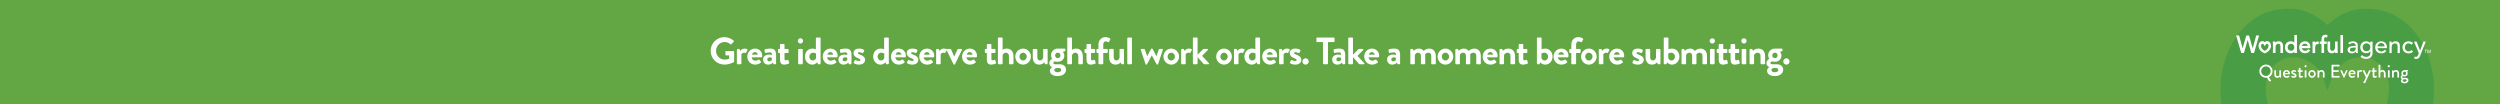
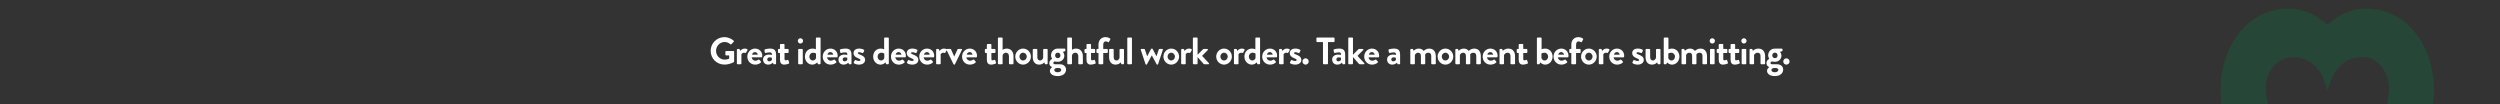
<svg xmlns="http://www.w3.org/2000/svg" width="1440" height="60" viewBox="0 0 1440 60" fill="none">
  <rect x="0" y="0" width="1440" height="60" fill="#333333" stroke="none" />
  <g clip-path="url(#clip0_115_1078)">
-     <rect width="1440" height="60" fill="#62A744" />
    <path d="M409.338 29.322C409.338 24.922 412.858 21.38 417.236 21.38C419.216 21.38 421.108 22.15 422.604 23.426C422.78 23.602 422.802 23.866 422.626 24.042L421.262 25.472C421.086 25.648 420.888 25.648 420.69 25.472C419.744 24.636 418.578 24.196 417.368 24.196C414.618 24.196 412.44 26.55 412.44 29.3C412.44 32.028 414.618 34.338 417.39 34.338C418.622 34.338 419.568 33.964 420.008 33.788V31.918H418.248C418.006 31.918 417.83 31.742 417.83 31.522V29.784C417.83 29.542 418.006 29.366 418.248 29.366H422.472C422.692 29.366 422.868 29.564 422.868 29.784V35.416C422.868 35.592 422.78 35.702 422.692 35.768C422.692 35.768 420.426 37.198 417.236 37.198C412.858 37.198 409.338 33.722 409.338 29.322ZM424.431 36.582V28.618C424.431 28.376 424.629 28.2 424.849 28.2H425.685C425.883 28.2 426.015 28.31 426.081 28.486L426.389 29.344C426.697 28.904 427.511 27.98 428.875 27.98C429.909 27.98 430.833 28.31 430.569 28.86L429.755 30.29C429.645 30.488 429.425 30.576 429.249 30.488C429.183 30.466 428.853 30.356 428.611 30.356C427.731 30.356 427.203 30.95 427.049 31.258V36.582C427.049 36.89 426.851 37 426.543 37H424.849C424.629 37 424.431 36.802 424.431 36.582ZM430.455 32.6C430.455 30.114 432.325 27.98 434.943 27.98C437.209 27.98 439.057 29.696 439.057 32.072C439.057 32.226 439.035 32.512 439.013 32.666C438.991 32.886 438.793 33.04 438.595 33.04H432.963C433.029 33.942 433.799 34.954 435.075 34.954C435.757 34.954 436.395 34.69 436.791 34.404C437.011 34.272 437.209 34.228 437.363 34.404L438.265 35.438C438.419 35.592 438.463 35.834 438.243 36.01C437.517 36.692 436.395 37.22 434.965 37.22C432.325 37.22 430.455 35.13 430.455 32.6ZM433.161 31.5H436.483C436.417 30.686 435.713 30.004 434.877 30.004C433.997 30.004 433.271 30.664 433.161 31.5ZM439.524 34.206C439.524 32.644 440.8 31.434 443.044 31.434C443.924 31.434 444.65 31.676 444.65 31.676C444.672 30.554 444.32 30.158 443.506 30.158C442.692 30.158 441.548 30.334 441.042 30.488C440.734 30.576 440.58 30.378 440.536 30.092L440.338 28.948C440.272 28.618 440.448 28.464 440.646 28.398C440.822 28.332 442.23 27.98 443.638 27.98C446.388 27.98 447.026 29.41 447.026 31.808V36.582C447.026 36.802 446.828 37 446.608 37H445.816C445.662 37 445.552 36.934 445.442 36.692L445.178 36.098C444.672 36.56 443.858 37.22 442.494 37.22C440.734 37.22 439.524 36.076 439.524 34.206ZM441.944 34.206C441.944 34.866 442.406 35.35 443.088 35.35C443.792 35.35 444.474 34.756 444.606 34.492V33.282C444.606 33.282 444.012 33.018 443.374 33.018C442.516 33.018 441.944 33.502 441.944 34.206ZM449.262 34.382V30.51H448.514C448.294 30.51 448.118 30.312 448.118 30.092V28.618C448.118 28.376 448.294 28.2 448.514 28.2H449.262V25.758C449.262 25.538 449.46 25.34 449.68 25.34L451.484 25.318C451.704 25.318 451.88 25.516 451.88 25.736V28.2H453.816C454.058 28.2 454.234 28.376 454.234 28.618V30.092C454.234 30.312 454.058 30.51 453.816 30.51H451.88V34.03C451.88 34.646 452.21 34.734 452.562 34.734C452.936 34.734 453.398 34.58 453.64 34.492C453.882 34.404 454.058 34.514 454.124 34.734L454.564 36.12C454.652 36.34 454.542 36.56 454.322 36.648C454.212 36.714 452.782 37.22 451.704 37.22C450.01 37.22 449.262 36.164 449.262 34.382ZM461.038 25.076C460.202 25.076 459.542 24.394 459.542 23.558C459.542 22.722 460.202 22.04 461.038 22.04C461.896 22.04 462.578 22.722 462.578 23.558C462.578 24.394 461.896 25.076 461.038 25.076ZM459.74 36.582V28.618C459.74 28.376 459.938 28.2 460.158 28.2H461.984C462.204 28.2 462.402 28.376 462.402 28.618V36.582C462.402 36.802 462.204 37 461.984 37H460.158C459.938 37 459.74 36.802 459.74 36.582ZM463.637 32.6C463.637 30.026 465.375 27.98 467.993 27.98C468.873 27.98 469.555 28.222 469.951 28.376V22.018C469.951 21.798 470.149 21.6 470.369 21.6H472.239C472.459 21.6 472.657 21.798 472.657 22.018V36.582C472.657 36.802 472.459 37 472.239 37H471.381C471.183 37 471.029 36.824 470.963 36.582L470.743 35.9C470.743 35.9 469.709 37.22 467.861 37.22C465.463 37.22 463.637 35.13 463.637 32.6ZM466.189 32.6C466.189 33.832 467.025 34.844 468.191 34.844C469.357 34.844 469.885 33.942 470.039 33.414V30.862C470.039 30.862 469.423 30.356 468.323 30.356C467.091 30.356 466.189 31.368 466.189 32.6ZM473.887 32.6C473.887 30.114 475.757 27.98 478.375 27.98C480.641 27.98 482.489 29.696 482.489 32.072C482.489 32.226 482.467 32.512 482.445 32.666C482.423 32.886 482.225 33.04 482.027 33.04H476.395C476.461 33.942 477.231 34.954 478.507 34.954C479.189 34.954 479.827 34.69 480.223 34.404C480.443 34.272 480.641 34.228 480.795 34.404L481.697 35.438C481.851 35.592 481.895 35.834 481.675 36.01C480.949 36.692 479.827 37.22 478.397 37.22C475.757 37.22 473.887 35.13 473.887 32.6ZM476.593 31.5H479.915C479.849 30.686 479.145 30.004 478.309 30.004C477.429 30.004 476.703 30.664 476.593 31.5ZM482.955 34.206C482.955 32.644 484.231 31.434 486.475 31.434C487.355 31.434 488.081 31.676 488.081 31.676C488.103 30.554 487.751 30.158 486.937 30.158C486.123 30.158 484.979 30.334 484.473 30.488C484.165 30.576 484.011 30.378 483.967 30.092L483.769 28.948C483.703 28.618 483.879 28.464 484.077 28.398C484.253 28.332 485.661 27.98 487.069 27.98C489.819 27.98 490.457 29.41 490.457 31.808V36.582C490.457 36.802 490.259 37 490.039 37H489.247C489.093 37 488.983 36.934 488.873 36.692L488.609 36.098C488.103 36.56 487.289 37.22 485.925 37.22C484.165 37.22 482.955 36.076 482.955 34.206ZM485.375 34.206C485.375 34.866 485.837 35.35 486.519 35.35C487.223 35.35 487.905 34.756 488.037 34.492V33.282C488.037 33.282 487.443 33.018 486.805 33.018C485.947 33.018 485.375 33.502 485.375 34.206ZM491.88 36.406C491.748 36.296 491.66 36.12 491.748 35.944L492.342 34.756C492.43 34.536 492.65 34.492 492.848 34.602C492.848 34.602 493.838 35.13 494.85 35.13C495.29 35.13 495.598 34.954 495.598 34.58C495.598 34.184 495.29 33.942 494.124 33.48C492.43 32.82 491.638 31.918 491.638 30.576C491.638 29.234 492.628 27.98 494.872 27.98C496.17 27.98 497.116 28.354 497.578 28.662C497.776 28.794 497.886 29.036 497.776 29.256L497.226 30.378C497.116 30.576 496.874 30.598 496.698 30.532C496.698 30.532 495.708 30.07 494.872 30.07C494.344 30.07 494.124 30.29 494.124 30.576C494.124 30.972 494.52 31.104 495.334 31.434C497.028 32.094 498.304 32.82 498.304 34.536C498.304 35.988 497.028 37.22 494.806 37.22C493.354 37.22 492.342 36.758 491.88 36.406ZM502.941 32.6C502.941 30.026 504.679 27.98 507.297 27.98C508.177 27.98 508.859 28.222 509.255 28.376V22.018C509.255 21.798 509.453 21.6 509.673 21.6H511.543C511.763 21.6 511.961 21.798 511.961 22.018V36.582C511.961 36.802 511.763 37 511.543 37H510.685C510.487 37 510.333 36.824 510.267 36.582L510.047 35.9C510.047 35.9 509.013 37.22 507.165 37.22C504.767 37.22 502.941 35.13 502.941 32.6ZM505.493 32.6C505.493 33.832 506.329 34.844 507.495 34.844C508.661 34.844 509.189 33.942 509.343 33.414V30.862C509.343 30.862 508.727 30.356 507.627 30.356C506.395 30.356 505.493 31.368 505.493 32.6ZM513.191 32.6C513.191 30.114 515.061 27.98 517.679 27.98C519.945 27.98 521.793 29.696 521.793 32.072C521.793 32.226 521.771 32.512 521.749 32.666C521.727 32.886 521.529 33.04 521.331 33.04H515.699C515.765 33.942 516.535 34.954 517.811 34.954C518.493 34.954 519.131 34.69 519.527 34.404C519.747 34.272 519.945 34.228 520.099 34.404L521.001 35.438C521.155 35.592 521.199 35.834 520.979 36.01C520.253 36.692 519.131 37.22 517.701 37.22C515.061 37.22 513.191 35.13 513.191 32.6ZM515.897 31.5H519.219C519.153 30.686 518.449 30.004 517.613 30.004C516.733 30.004 516.007 30.664 515.897 31.5ZM522.546 36.406C522.414 36.296 522.326 36.12 522.414 35.944L523.008 34.756C523.096 34.536 523.316 34.492 523.514 34.602C523.514 34.602 524.504 35.13 525.516 35.13C525.956 35.13 526.264 34.954 526.264 34.58C526.264 34.184 525.956 33.942 524.79 33.48C523.096 32.82 522.304 31.918 522.304 30.576C522.304 29.234 523.294 27.98 525.538 27.98C526.836 27.98 527.782 28.354 528.244 28.662C528.442 28.794 528.552 29.036 528.442 29.256L527.892 30.378C527.782 30.576 527.54 30.598 527.364 30.532C527.364 30.532 526.374 30.07 525.538 30.07C525.01 30.07 524.79 30.29 524.79 30.576C524.79 30.972 525.186 31.104 526 31.434C527.694 32.094 528.97 32.82 528.97 34.536C528.97 35.988 527.694 37.22 525.472 37.22C524.02 37.22 523.008 36.758 522.546 36.406ZM529.502 32.6C529.502 30.114 531.372 27.98 533.99 27.98C536.256 27.98 538.104 29.696 538.104 32.072C538.104 32.226 538.082 32.512 538.06 32.666C538.038 32.886 537.84 33.04 537.642 33.04H532.01C532.076 33.942 532.846 34.954 534.122 34.954C534.804 34.954 535.442 34.69 535.838 34.404C536.058 34.272 536.256 34.228 536.41 34.404L537.312 35.438C537.466 35.592 537.51 35.834 537.29 36.01C536.564 36.692 535.442 37.22 534.012 37.22C531.372 37.22 529.502 35.13 529.502 32.6ZM532.208 31.5H535.53C535.464 30.686 534.76 30.004 533.924 30.004C533.044 30.004 532.318 30.664 532.208 31.5ZM539.209 36.582V28.618C539.209 28.376 539.407 28.2 539.627 28.2H540.463C540.661 28.2 540.793 28.31 540.859 28.486L541.167 29.344C541.475 28.904 542.289 27.98 543.653 27.98C544.687 27.98 545.611 28.31 545.347 28.86L544.533 30.29C544.423 30.488 544.203 30.576 544.027 30.488C543.961 30.466 543.631 30.356 543.389 30.356C542.509 30.356 541.981 30.95 541.827 31.258V36.582C541.827 36.89 541.629 37 541.321 37H539.627C539.407 37 539.209 36.802 539.209 36.582ZM549.203 37L545.199 28.728C545.067 28.442 545.177 28.2 545.507 28.2H547.421C547.641 28.2 547.751 28.31 547.817 28.442L549.599 32.534C549.621 32.534 549.643 32.534 549.643 32.534L551.535 28.442C551.645 28.222 551.821 28.2 552.063 28.2H553.779C554.109 28.2 554.241 28.442 554.087 28.728L550.061 37C549.995 37.11 549.885 37.22 549.687 37.22H549.577C549.379 37.22 549.269 37.11 549.203 37ZM554.15 32.6C554.15 30.114 556.02 27.98 558.638 27.98C560.904 27.98 562.752 29.696 562.752 32.072C562.752 32.226 562.73 32.512 562.708 32.666C562.686 32.886 562.488 33.04 562.29 33.04H556.658C556.724 33.942 557.494 34.954 558.77 34.954C559.452 34.954 560.09 34.69 560.486 34.404C560.706 34.272 560.904 34.228 561.058 34.404L561.96 35.438C562.114 35.592 562.158 35.834 561.938 36.01C561.212 36.692 560.09 37.22 558.66 37.22C556.02 37.22 554.15 35.13 554.15 32.6ZM556.856 31.5H560.178C560.112 30.686 559.408 30.004 558.572 30.004C557.692 30.004 556.966 30.664 556.856 31.5ZM568.425 34.382V30.51H567.677C567.457 30.51 567.281 30.312 567.281 30.092V28.618C567.281 28.376 567.457 28.2 567.677 28.2H568.425V25.758C568.425 25.538 568.623 25.34 568.843 25.34L570.647 25.318C570.867 25.318 571.043 25.516 571.043 25.736V28.2H572.979C573.221 28.2 573.397 28.376 573.397 28.618V30.092C573.397 30.312 573.221 30.51 572.979 30.51H571.043V34.03C571.043 34.646 571.373 34.734 571.725 34.734C572.099 34.734 572.561 34.58 572.803 34.492C573.045 34.404 573.221 34.514 573.287 34.734L573.727 36.12C573.815 36.34 573.705 36.56 573.485 36.648C573.375 36.714 571.945 37.22 570.867 37.22C569.173 37.22 568.425 36.164 568.425 34.382ZM574.797 36.582V22.018C574.797 21.798 574.995 21.6 575.215 21.6H577.085C577.305 21.6 577.503 21.798 577.503 22.018V28.706C577.943 28.376 578.801 27.98 579.835 27.98C582.629 27.98 583.773 30.136 583.773 32.358V36.582C583.773 36.802 583.575 37 583.355 37H581.573C581.331 37 581.155 36.802 581.155 36.582V32.336C581.155 31.126 580.473 30.356 579.417 30.356C578.405 30.356 577.723 31.016 577.503 31.918V36.582C577.503 36.824 577.371 37 577.041 37H575.215C574.995 37 574.797 36.802 574.797 36.582ZM584.794 32.578C584.794 30.092 586.818 27.98 589.304 27.98C591.79 27.98 593.814 30.092 593.814 32.578C593.814 35.108 591.79 37.22 589.304 37.22C586.818 37.22 584.794 35.108 584.794 32.578ZM587.192 32.578C587.192 33.832 588.116 34.844 589.304 34.844C590.47 34.844 591.416 33.832 591.416 32.578C591.416 31.346 590.47 30.356 589.304 30.356C588.116 30.356 587.192 31.346 587.192 32.578ZM594.863 32.886V28.618C594.863 28.376 595.061 28.2 595.281 28.2H597.085C597.305 28.2 597.503 28.376 597.503 28.618V32.952C597.503 34.118 598.097 34.844 599.109 34.844C600.033 34.844 600.737 33.986 600.869 33.194V28.618C600.869 28.288 601.001 28.2 601.353 28.2H603.025C603.245 28.2 603.443 28.376 603.443 28.618V36.582C603.443 36.802 603.245 37 603.025 37H602.211C601.991 37 601.859 36.846 601.793 36.67L601.529 35.944C601.133 36.296 600.319 37.22 598.581 37.22C595.853 37.22 594.863 35.13 594.863 32.886ZM604.408 36.34C604.408 34.624 606.058 33.876 606.058 33.876C606.058 33.876 605.398 33.128 605.398 31.808C605.398 29.762 607.048 27.98 609.226 27.98H613.23C613.472 27.98 613.648 28.156 613.648 28.398V29.124C613.648 29.278 613.56 29.454 613.406 29.498L612.174 29.894C612.174 29.894 613.054 30.576 613.054 32.138C613.054 33.876 611.602 35.592 609.292 35.592C608.456 35.592 607.884 35.416 607.532 35.416C607.224 35.416 606.718 35.724 606.718 36.252C606.718 36.714 607.114 37 607.598 37H610.414C612.416 37 614.044 38.144 614.044 40.08C614.044 42.104 612.416 43.82 609.226 43.82C605.97 43.82 604.738 42.214 604.738 40.806C604.738 39.486 605.838 38.848 606.058 38.716V38.65C605.684 38.54 604.408 37.946 604.408 36.34ZM607.752 31.918C607.752 32.842 608.412 33.502 609.292 33.502C610.194 33.502 610.81 32.842 610.81 31.918C610.81 30.994 610.194 30.334 609.292 30.334C608.412 30.334 607.752 30.994 607.752 31.918ZM607.268 40.322C607.268 41.092 608.016 41.62 609.204 41.62C610.436 41.62 611.25 41.07 611.25 40.234C611.25 39.838 610.942 39.156 609.644 39.156C609.16 39.156 608.676 39.178 608.214 39.244C607.95 39.332 607.268 39.64 607.268 40.322ZM614.744 36.582V22.018C614.744 21.798 614.942 21.6 615.162 21.6H617.032C617.252 21.6 617.45 21.798 617.45 22.018V28.706C617.89 28.376 618.748 27.98 619.782 27.98C622.576 27.98 623.72 30.136 623.72 32.358V36.582C623.72 36.802 623.522 37 623.302 37H621.52C621.278 37 621.102 36.802 621.102 36.582V32.336C621.102 31.126 620.42 30.356 619.364 30.356C618.352 30.356 617.67 31.016 617.45 31.918V36.582C617.45 36.824 617.318 37 616.988 37H615.162C614.942 37 614.744 36.802 614.744 36.582ZM625.821 34.382V30.51H625.073C624.853 30.51 624.677 30.312 624.677 30.092V28.618C624.677 28.376 624.853 28.2 625.073 28.2H625.821V25.758C625.821 25.538 626.019 25.34 626.239 25.34L628.043 25.318C628.263 25.318 628.439 25.516 628.439 25.736V28.2H630.375C630.617 28.2 630.793 28.376 630.793 28.618V30.092C630.793 30.312 630.617 30.51 630.375 30.51H628.439V34.03C628.439 34.646 628.769 34.734 629.121 34.734C629.495 34.734 629.957 34.58 630.199 34.492C630.441 34.404 630.617 34.514 630.683 34.734L631.123 36.12C631.211 36.34 631.101 36.56 630.881 36.648C630.771 36.714 629.341 37.22 628.263 37.22C626.569 37.22 625.821 36.164 625.821 34.382ZM632.721 36.582V30.51H631.973C631.731 30.51 631.555 30.312 631.555 30.092V28.618C631.555 28.376 631.731 28.2 631.973 28.2H632.721V25.824C632.721 22.92 634.503 21.38 636.835 21.38C638.001 21.38 639.035 21.886 639.431 22.238C639.563 22.348 639.607 22.59 639.519 22.744L638.771 24.152C638.683 24.328 638.441 24.372 638.243 24.262C637.957 24.086 637.429 23.822 636.945 23.822C635.999 23.822 635.471 24.548 635.471 25.824V28.2H637.671C637.913 28.2 638.089 28.376 638.089 28.618V30.092C638.089 30.312 637.913 30.51 637.671 30.51H635.471V36.582C635.471 36.802 635.273 37 635.053 37H633.139C632.919 37 632.721 36.802 632.721 36.582ZM638.852 32.886V28.618C638.852 28.376 639.05 28.2 639.27 28.2H641.074C641.294 28.2 641.492 28.376 641.492 28.618V32.952C641.492 34.118 642.086 34.844 643.098 34.844C644.022 34.844 644.726 33.986 644.858 33.194V28.618C644.858 28.288 644.99 28.2 645.342 28.2H647.014C647.234 28.2 647.432 28.376 647.432 28.618V36.582C647.432 36.802 647.234 37 647.014 37H646.2C645.98 37 645.848 36.846 645.782 36.67L645.518 35.944C645.122 36.296 644.308 37.22 642.57 37.22C639.842 37.22 638.852 35.13 638.852 32.886ZM649.32 36.582V22.018C649.32 21.798 649.518 21.6 649.738 21.6H651.586C651.806 21.6 652.004 21.798 652.004 22.018V36.582C652.004 36.802 651.806 37 651.586 37H649.738C649.518 37 649.32 36.802 649.32 36.582ZM659.83 36.978L657.08 28.706C656.948 28.42 657.146 28.2 657.454 28.2H659.038C659.17 28.2 659.39 28.31 659.434 28.464L660.754 32.402H660.776L663.02 28.178C663.064 28.09 663.174 27.98 663.372 27.98H663.548C663.746 27.98 663.834 28.068 663.9 28.178L666.122 32.402H666.144L667.464 28.464C667.552 28.222 667.728 28.2 667.97 28.2H669.4C669.708 28.2 669.906 28.42 669.796 28.706L667.046 36.978C667.002 37.11 666.87 37.22 666.65 37.22H666.562C666.386 37.22 666.276 37.132 666.21 37.022L663.438 31.896H663.416L660.666 37.022C660.6 37.132 660.49 37.22 660.314 37.22H660.204C660.006 37.22 659.874 37.11 659.83 36.978ZM670.128 32.578C670.128 30.092 672.152 27.98 674.638 27.98C677.124 27.98 679.148 30.092 679.148 32.578C679.148 35.108 677.124 37.22 674.638 37.22C672.152 37.22 670.128 35.108 670.128 32.578ZM672.526 32.578C672.526 33.832 673.45 34.844 674.638 34.844C675.804 34.844 676.75 33.832 676.75 32.578C676.75 31.346 675.804 30.356 674.638 30.356C673.45 30.356 672.526 31.346 672.526 32.578ZM680.351 36.582V28.618C680.351 28.376 680.549 28.2 680.769 28.2H681.605C681.803 28.2 681.935 28.31 682.001 28.486L682.309 29.344C682.617 28.904 683.431 27.98 684.795 27.98C685.829 27.98 686.753 28.31 686.489 28.86L685.675 30.29C685.565 30.488 685.345 30.576 685.169 30.488C685.103 30.466 684.773 30.356 684.531 30.356C683.651 30.356 683.123 30.95 682.969 31.258V36.582C682.969 36.89 682.771 37 682.463 37H680.769C680.549 37 680.351 36.802 680.351 36.582ZM687.099 36.582V22.018C687.099 21.798 687.297 21.6 687.517 21.6H689.387C689.607 21.6 689.805 21.798 689.805 22.018V31.544L692.841 28.464C692.995 28.332 693.149 28.2 693.391 28.2H695.393C695.767 28.2 695.899 28.596 695.679 28.838L692.401 32.182L696.317 36.384C696.537 36.626 696.405 37 696.031 37H693.655C693.523 37 693.347 36.912 693.281 36.824L689.805 32.864V36.582C689.805 36.802 689.607 37 689.387 37H687.517C687.297 37 687.099 36.802 687.099 36.582ZM700.536 32.578C700.536 30.092 702.56 27.98 705.046 27.98C707.532 27.98 709.556 30.092 709.556 32.578C709.556 35.108 707.532 37.22 705.046 37.22C702.56 37.22 700.536 35.108 700.536 32.578ZM702.934 32.578C702.934 33.832 703.858 34.844 705.046 34.844C706.212 34.844 707.158 33.832 707.158 32.578C707.158 31.346 706.212 30.356 705.046 30.356C703.858 30.356 702.934 31.346 702.934 32.578ZM710.759 36.582V28.618C710.759 28.376 710.957 28.2 711.177 28.2H712.013C712.211 28.2 712.343 28.31 712.409 28.486L712.717 29.344C713.025 28.904 713.839 27.98 715.203 27.98C716.237 27.98 717.161 28.31 716.897 28.86L716.083 30.29C715.973 30.488 715.753 30.576 715.577 30.488C715.511 30.466 715.181 30.356 714.939 30.356C714.059 30.356 713.531 30.95 713.377 31.258V36.582C713.377 36.89 713.179 37 712.871 37H711.177C710.957 37 710.759 36.802 710.759 36.582ZM716.783 32.6C716.783 30.026 718.521 27.98 721.139 27.98C722.019 27.98 722.701 28.222 723.097 28.376V22.018C723.097 21.798 723.295 21.6 723.515 21.6H725.385C725.605 21.6 725.803 21.798 725.803 22.018V36.582C725.803 36.802 725.605 37 725.385 37H724.527C724.329 37 724.175 36.824 724.109 36.582L723.889 35.9C723.889 35.9 722.855 37.22 721.007 37.22C718.609 37.22 716.783 35.13 716.783 32.6ZM719.335 32.6C719.335 33.832 720.171 34.844 721.337 34.844C722.503 34.844 723.031 33.942 723.185 33.414V30.862C723.185 30.862 722.569 30.356 721.469 30.356C720.237 30.356 719.335 31.368 719.335 32.6ZM727.033 32.6C727.033 30.114 728.903 27.98 731.521 27.98C733.787 27.98 735.635 29.696 735.635 32.072C735.635 32.226 735.613 32.512 735.591 32.666C735.569 32.886 735.371 33.04 735.173 33.04H729.541C729.607 33.942 730.377 34.954 731.653 34.954C732.335 34.954 732.973 34.69 733.369 34.404C733.589 34.272 733.787 34.228 733.941 34.404L734.843 35.438C734.997 35.592 735.041 35.834 734.821 36.01C734.095 36.692 732.973 37.22 731.543 37.22C728.903 37.22 727.033 35.13 727.033 32.6ZM729.739 31.5H733.061C732.995 30.686 732.291 30.004 731.455 30.004C730.575 30.004 729.849 30.664 729.739 31.5ZM736.74 36.582V28.618C736.74 28.376 736.938 28.2 737.158 28.2H737.994C738.192 28.2 738.324 28.31 738.39 28.486L738.698 29.344C739.006 28.904 739.82 27.98 741.184 27.98C742.218 27.98 743.142 28.31 742.878 28.86L742.064 30.29C741.954 30.488 741.734 30.576 741.558 30.488C741.492 30.466 741.162 30.356 740.92 30.356C740.04 30.356 739.512 30.95 739.358 31.258V36.582C739.358 36.89 739.16 37 738.852 37H737.158C736.938 37 736.74 36.802 736.74 36.582ZM743.136 36.406C743.004 36.296 742.916 36.12 743.004 35.944L743.598 34.756C743.686 34.536 743.906 34.492 744.104 34.602C744.104 34.602 745.094 35.13 746.106 35.13C746.546 35.13 746.854 34.954 746.854 34.58C746.854 34.184 746.546 33.942 745.38 33.48C743.686 32.82 742.894 31.918 742.894 30.576C742.894 29.234 743.884 27.98 746.128 27.98C747.426 27.98 748.372 28.354 748.834 28.662C749.032 28.794 749.142 29.036 749.032 29.256L748.482 30.378C748.372 30.576 748.13 30.598 747.954 30.532C747.954 30.532 746.964 30.07 746.128 30.07C745.6 30.07 745.38 30.29 745.38 30.576C745.38 30.972 745.776 31.104 746.59 31.434C748.284 32.094 749.56 32.82 749.56 34.536C749.56 35.988 748.284 37.22 746.062 37.22C744.61 37.22 743.598 36.758 743.136 36.406ZM750.202 35.416C750.202 34.426 751.016 33.59 752.006 33.59C752.996 33.59 753.832 34.426 753.832 35.416C753.832 36.406 752.996 37.22 752.006 37.22C751.016 37.22 750.202 36.406 750.202 35.416ZM762.035 36.582V24.24H758.669C758.427 24.24 758.251 24.042 758.251 23.822V22.018C758.251 21.798 758.427 21.6 758.669 21.6H768.283C768.525 21.6 768.701 21.798 768.701 22.018V23.822C768.701 24.042 768.525 24.24 768.283 24.24H764.917V36.582C764.917 36.802 764.719 37 764.499 37H762.453C762.233 37 762.035 36.802 762.035 36.582ZM767.328 34.206C767.328 32.644 768.604 31.434 770.848 31.434C771.728 31.434 772.454 31.676 772.454 31.676C772.476 30.554 772.124 30.158 771.31 30.158C770.496 30.158 769.352 30.334 768.846 30.488C768.538 30.576 768.384 30.378 768.34 30.092L768.142 28.948C768.076 28.618 768.252 28.464 768.45 28.398C768.626 28.332 770.034 27.98 771.442 27.98C774.192 27.98 774.83 29.41 774.83 31.808V36.582C774.83 36.802 774.632 37 774.412 37H773.62C773.466 37 773.356 36.934 773.246 36.692L772.982 36.098C772.476 36.56 771.662 37.22 770.298 37.22C768.538 37.22 767.328 36.076 767.328 34.206ZM769.748 34.206C769.748 34.866 770.21 35.35 770.892 35.35C771.596 35.35 772.278 34.756 772.41 34.492V33.282C772.41 33.282 771.816 33.018 771.178 33.018C770.32 33.018 769.748 33.502 769.748 34.206ZM776.605 36.582V22.018C776.605 21.798 776.803 21.6 777.023 21.6H778.893C779.113 21.6 779.311 21.798 779.311 22.018V31.544L782.347 28.464C782.501 28.332 782.655 28.2 782.897 28.2H784.899C785.273 28.2 785.405 28.596 785.185 28.838L781.907 32.182L785.823 36.384C786.043 36.626 785.911 37 785.537 37H783.161C783.029 37 782.853 36.912 782.787 36.824L779.311 32.864V36.582C779.311 36.802 779.113 37 778.893 37H777.023C776.803 37 776.605 36.802 776.605 36.582ZM785.787 32.6C785.787 30.114 787.657 27.98 790.275 27.98C792.541 27.98 794.389 29.696 794.389 32.072C794.389 32.226 794.367 32.512 794.345 32.666C794.323 32.886 794.125 33.04 793.927 33.04H788.295C788.361 33.942 789.131 34.954 790.407 34.954C791.089 34.954 791.727 34.69 792.123 34.404C792.343 34.272 792.541 34.228 792.695 34.404L793.597 35.438C793.751 35.592 793.795 35.834 793.575 36.01C792.849 36.692 791.727 37.22 790.297 37.22C787.657 37.22 785.787 35.13 785.787 32.6ZM788.493 31.5H791.815C791.749 30.686 791.045 30.004 790.209 30.004C789.329 30.004 788.603 30.664 788.493 31.5ZM798.961 34.206C798.961 32.644 800.237 31.434 802.481 31.434C803.361 31.434 804.087 31.676 804.087 31.676C804.109 30.554 803.757 30.158 802.943 30.158C802.129 30.158 800.985 30.334 800.479 30.488C800.171 30.576 800.017 30.378 799.973 30.092L799.775 28.948C799.709 28.618 799.885 28.464 800.083 28.398C800.259 28.332 801.667 27.98 803.075 27.98C805.825 27.98 806.463 29.41 806.463 31.808V36.582C806.463 36.802 806.265 37 806.045 37H805.253C805.099 37 804.989 36.934 804.879 36.692L804.615 36.098C804.109 36.56 803.295 37.22 801.931 37.22C800.171 37.22 798.961 36.076 798.961 34.206ZM801.381 34.206C801.381 34.866 801.843 35.35 802.525 35.35C803.229 35.35 803.911 34.756 804.043 34.492V33.282C804.043 33.282 803.449 33.018 802.811 33.018C801.953 33.018 801.381 33.502 801.381 34.206ZM812.343 36.582V28.618C812.343 28.376 812.541 28.2 812.761 28.2H813.575C813.773 28.2 813.905 28.31 813.949 28.442L814.257 29.278C814.631 28.86 815.643 27.98 817.205 27.98C818.459 27.98 819.339 28.464 820.065 29.344C820.439 28.948 821.583 27.98 823.167 27.98C825.983 27.98 827.017 30.07 827.017 32.38V36.582C827.017 36.802 826.841 37 826.599 37H824.817C824.575 37 824.399 36.802 824.399 36.582V32.226C824.399 31.082 823.849 30.356 822.749 30.356C821.473 30.356 820.901 31.28 820.901 31.28C820.901 31.28 820.923 31.72 820.923 32.116V36.582C820.923 36.802 820.725 37 820.505 37H818.855C818.613 37 818.437 36.802 818.437 36.582V32.226C818.437 31.082 817.931 30.356 816.809 30.356C815.709 30.356 815.181 31.148 814.961 31.742V36.582C814.961 36.802 814.763 37 814.543 37H812.761C812.541 37 812.343 36.802 812.343 36.582ZM828.056 32.578C828.056 30.092 830.08 27.98 832.566 27.98C835.052 27.98 837.076 30.092 837.076 32.578C837.076 35.108 835.052 37.22 832.566 37.22C830.08 37.22 828.056 35.108 828.056 32.578ZM830.454 32.578C830.454 33.832 831.378 34.844 832.566 34.844C833.732 34.844 834.678 33.832 834.678 32.578C834.678 31.346 833.732 30.356 832.566 30.356C831.378 30.356 830.454 31.346 830.454 32.578ZM838.279 36.582V28.618C838.279 28.376 838.477 28.2 838.697 28.2H839.511C839.709 28.2 839.841 28.31 839.885 28.442L840.193 29.278C840.567 28.86 841.579 27.98 843.141 27.98C844.395 27.98 845.275 28.464 846.001 29.344C846.375 28.948 847.519 27.98 849.103 27.98C851.919 27.98 852.953 30.07 852.953 32.38V36.582C852.953 36.802 852.777 37 852.535 37H850.753C850.511 37 850.335 36.802 850.335 36.582V32.226C850.335 31.082 849.785 30.356 848.685 30.356C847.409 30.356 846.837 31.28 846.837 31.28C846.837 31.28 846.859 31.72 846.859 32.116V36.582C846.859 36.802 846.661 37 846.441 37H844.791C844.549 37 844.373 36.802 844.373 36.582V32.226C844.373 31.082 843.867 30.356 842.745 30.356C841.645 30.356 841.117 31.148 840.897 31.742V36.582C840.897 36.802 840.699 37 840.479 37H838.697C838.477 37 838.279 36.802 838.279 36.582ZM854.014 32.6C854.014 30.114 855.884 27.98 858.502 27.98C860.768 27.98 862.616 29.696 862.616 32.072C862.616 32.226 862.594 32.512 862.572 32.666C862.55 32.886 862.352 33.04 862.154 33.04H856.522C856.588 33.942 857.358 34.954 858.634 34.954C859.316 34.954 859.954 34.69 860.35 34.404C860.57 34.272 860.768 34.228 860.922 34.404L861.824 35.438C861.978 35.592 862.022 35.834 861.802 36.01C861.076 36.692 859.954 37.22 858.524 37.22C855.884 37.22 854.014 35.13 854.014 32.6ZM856.72 31.5H860.042C859.976 30.686 859.272 30.004 858.436 30.004C857.556 30.004 856.83 30.664 856.72 31.5ZM863.72 36.582V28.618C863.72 28.376 863.918 28.2 864.138 28.2H864.974C865.172 28.2 865.282 28.31 865.348 28.464L865.656 29.278C865.986 28.926 867.064 27.98 868.758 27.98C871.552 27.98 872.674 30.07 872.674 32.358V36.582C872.674 36.802 872.476 37 872.256 37H870.452C870.21 37 870.034 36.802 870.034 36.582V32.226C870.034 31.082 869.44 30.356 868.384 30.356C867.24 30.356 866.536 31.148 866.316 31.742V36.582C866.316 36.89 866.184 37 865.766 37H864.138C863.918 37 863.72 36.802 863.72 36.582ZM874.776 34.382V30.51H874.028C873.808 30.51 873.632 30.312 873.632 30.092V28.618C873.632 28.376 873.808 28.2 874.028 28.2H874.776V25.758C874.776 25.538 874.974 25.34 875.194 25.34L876.998 25.318C877.218 25.318 877.394 25.516 877.394 25.736V28.2H879.33C879.572 28.2 879.748 28.376 879.748 28.618V30.092C879.748 30.312 879.572 30.51 879.33 30.51H877.394V34.03C877.394 34.646 877.724 34.734 878.076 34.734C878.45 34.734 878.912 34.58 879.154 34.492C879.396 34.404 879.572 34.514 879.638 34.734L880.078 36.12C880.166 36.34 880.056 36.56 879.836 36.648C879.726 36.714 878.296 37.22 877.218 37.22C875.524 37.22 874.776 36.164 874.776 34.382ZM885.254 36.582V22.018C885.254 21.798 885.452 21.6 885.672 21.6H887.542C887.762 21.6 887.96 21.798 887.96 22.018V28.376C888.356 28.222 889.038 27.98 889.918 27.98C892.536 27.98 894.274 30.026 894.274 32.6C894.274 35.13 892.448 37.22 890.05 37.22C888.202 37.22 887.168 35.9 887.168 35.9L886.948 36.582C886.882 36.824 886.728 37 886.53 37H885.672C885.452 37 885.254 36.802 885.254 36.582ZM887.872 33.414C888.026 33.942 888.554 34.844 889.72 34.844C890.886 34.844 891.722 33.832 891.722 32.6C891.722 31.368 890.82 30.356 889.588 30.356C888.488 30.356 887.872 30.862 887.872 30.862V33.414ZM894.844 32.6C894.844 30.114 896.714 27.98 899.332 27.98C901.598 27.98 903.446 29.696 903.446 32.072C903.446 32.226 903.424 32.512 903.402 32.666C903.38 32.886 903.182 33.04 902.984 33.04H897.352C897.418 33.942 898.188 34.954 899.464 34.954C900.146 34.954 900.784 34.69 901.18 34.404C901.4 34.272 901.598 34.228 901.752 34.404L902.654 35.438C902.808 35.592 902.852 35.834 902.632 36.01C901.906 36.692 900.784 37.22 899.354 37.22C896.714 37.22 894.844 35.13 894.844 32.6ZM897.55 31.5H900.872C900.806 30.686 900.102 30.004 899.266 30.004C898.386 30.004 897.66 30.664 897.55 31.5ZM905.078 36.582V30.51H904.33C904.088 30.51 903.912 30.312 903.912 30.092V28.618C903.912 28.376 904.088 28.2 904.33 28.2H905.078V25.824C905.078 22.92 906.86 21.38 909.192 21.38C910.358 21.38 911.392 21.886 911.788 22.238C911.92 22.348 911.964 22.59 911.876 22.744L911.128 24.152C911.04 24.328 910.798 24.372 910.6 24.262C910.314 24.086 909.786 23.822 909.302 23.822C908.356 23.822 907.828 24.548 907.828 25.824V28.2H910.028C910.27 28.2 910.446 28.376 910.446 28.618V30.092C910.446 30.312 910.27 30.51 910.028 30.51H907.828V36.582C907.828 36.802 907.63 37 907.41 37H905.496C905.276 37 905.078 36.802 905.078 36.582ZM910.681 32.578C910.681 30.092 912.705 27.98 915.191 27.98C917.677 27.98 919.701 30.092 919.701 32.578C919.701 35.108 917.677 37.22 915.191 37.22C912.705 37.22 910.681 35.108 910.681 32.578ZM913.079 32.578C913.079 33.832 914.003 34.844 915.191 34.844C916.357 34.844 917.303 33.832 917.303 32.578C917.303 31.346 916.357 30.356 915.191 30.356C914.003 30.356 913.079 31.346 913.079 32.578ZM920.904 36.582V28.618C920.904 28.376 921.102 28.2 921.322 28.2H922.158C922.356 28.2 922.488 28.31 922.554 28.486L922.862 29.344C923.17 28.904 923.984 27.98 925.348 27.98C926.382 27.98 927.306 28.31 927.042 28.86L926.228 30.29C926.118 30.488 925.898 30.576 925.722 30.488C925.656 30.466 925.326 30.356 925.084 30.356C924.204 30.356 923.676 30.95 923.522 31.258V36.582C923.522 36.89 923.324 37 923.016 37H921.322C921.102 37 920.904 36.802 920.904 36.582ZM926.928 32.6C926.928 30.114 928.798 27.98 931.416 27.98C933.682 27.98 935.53 29.696 935.53 32.072C935.53 32.226 935.508 32.512 935.486 32.666C935.464 32.886 935.266 33.04 935.068 33.04H929.436C929.502 33.942 930.272 34.954 931.548 34.954C932.23 34.954 932.868 34.69 933.264 34.404C933.484 34.272 933.682 34.228 933.836 34.404L934.738 35.438C934.892 35.592 934.936 35.834 934.716 36.01C933.99 36.692 932.868 37.22 931.438 37.22C928.798 37.22 926.928 35.13 926.928 32.6ZM929.634 31.5H932.956C932.89 30.686 932.186 30.004 931.35 30.004C930.47 30.004 929.744 30.664 929.634 31.5ZM940.388 36.406C940.256 36.296 940.168 36.12 940.256 35.944L940.85 34.756C940.938 34.536 941.158 34.492 941.356 34.602C941.356 34.602 942.346 35.13 943.358 35.13C943.798 35.13 944.106 34.954 944.106 34.58C944.106 34.184 943.798 33.942 942.632 33.48C940.938 32.82 940.146 31.918 940.146 30.576C940.146 29.234 941.136 27.98 943.38 27.98C944.678 27.98 945.624 28.354 946.086 28.662C946.284 28.794 946.394 29.036 946.284 29.256L945.734 30.378C945.624 30.576 945.382 30.598 945.206 30.532C945.206 30.532 944.216 30.07 943.38 30.07C942.852 30.07 942.632 30.29 942.632 30.576C942.632 30.972 943.028 31.104 943.842 31.434C945.536 32.094 946.812 32.82 946.812 34.536C946.812 35.988 945.536 37.22 943.314 37.22C941.862 37.22 940.85 36.758 940.388 36.406ZM947.85 32.886V28.618C947.85 28.376 948.048 28.2 948.268 28.2H950.072C950.292 28.2 950.49 28.376 950.49 28.618V32.952C950.49 34.118 951.084 34.844 952.096 34.844C953.02 34.844 953.724 33.986 953.856 33.194V28.618C953.856 28.288 953.988 28.2 954.34 28.2H956.012C956.232 28.2 956.43 28.376 956.43 28.618V36.582C956.43 36.802 956.232 37 956.012 37H955.198C954.978 37 954.846 36.846 954.78 36.67L954.516 35.944C954.12 36.296 953.306 37.22 951.568 37.22C948.84 37.22 947.85 35.13 947.85 32.886ZM958.318 36.582V22.018C958.318 21.798 958.516 21.6 958.736 21.6H960.606C960.826 21.6 961.024 21.798 961.024 22.018V28.376C961.42 28.222 962.102 27.98 962.982 27.98C965.6 27.98 967.338 30.026 967.338 32.6C967.338 35.13 965.512 37.22 963.114 37.22C961.266 37.22 960.232 35.9 960.232 35.9L960.012 36.582C959.946 36.824 959.792 37 959.594 37H958.736C958.516 37 958.318 36.802 958.318 36.582ZM960.936 33.414C961.09 33.942 961.618 34.844 962.784 34.844C963.95 34.844 964.786 33.832 964.786 32.6C964.786 31.368 963.884 30.356 962.652 30.356C961.552 30.356 960.936 30.862 960.936 30.862V33.414ZM968.568 36.582V28.618C968.568 28.376 968.766 28.2 968.986 28.2H969.8C969.998 28.2 970.13 28.31 970.174 28.442L970.482 29.278C970.856 28.86 971.868 27.98 973.43 27.98C974.684 27.98 975.564 28.464 976.29 29.344C976.664 28.948 977.808 27.98 979.392 27.98C982.208 27.98 983.242 30.07 983.242 32.38V36.582C983.242 36.802 983.066 37 982.824 37H981.042C980.8 37 980.624 36.802 980.624 36.582V32.226C980.624 31.082 980.074 30.356 978.974 30.356C977.698 30.356 977.126 31.28 977.126 31.28C977.126 31.28 977.148 31.72 977.148 32.116V36.582C977.148 36.802 976.95 37 976.73 37H975.08C974.838 37 974.662 36.802 974.662 36.582V32.226C974.662 31.082 974.156 30.356 973.034 30.356C971.934 30.356 971.406 31.148 971.186 31.742V36.582C971.186 36.802 970.988 37 970.768 37H968.986C968.766 37 968.568 36.802 968.568 36.582ZM986.261 25.076C985.425 25.076 984.765 24.394 984.765 23.558C984.765 22.722 985.425 22.04 986.261 22.04C987.119 22.04 987.801 22.722 987.801 23.558C987.801 24.394 987.119 25.076 986.261 25.076ZM984.963 36.582V28.618C984.963 28.376 985.161 28.2 985.381 28.2H987.207C987.427 28.2 987.625 28.376 987.625 28.618V36.582C987.625 36.802 987.427 37 987.207 37H985.381C985.161 37 984.963 36.802 984.963 36.582ZM989.981 34.382V30.51H989.233C989.013 30.51 988.837 30.312 988.837 30.092V28.618C988.837 28.376 989.013 28.2 989.233 28.2H989.981V25.758C989.981 25.538 990.179 25.34 990.399 25.34L992.203 25.318C992.423 25.318 992.599 25.516 992.599 25.736V28.2H994.535C994.777 28.2 994.953 28.376 994.953 28.618V30.092C994.953 30.312 994.777 30.51 994.535 30.51H992.599V34.03C992.599 34.646 992.929 34.734 993.281 34.734C993.655 34.734 994.117 34.58 994.359 34.492C994.601 34.404 994.777 34.514 994.843 34.734L995.283 36.12C995.371 36.34 995.261 36.56 995.041 36.648C994.931 36.714 993.501 37.22 992.423 37.22C990.729 37.22 989.981 36.164 989.981 34.382ZM996.815 34.382V30.51H996.067C995.847 30.51 995.671 30.312 995.671 30.092V28.618C995.671 28.376 995.847 28.2 996.067 28.2H996.815V25.758C996.815 25.538 997.013 25.34 997.233 25.34L999.037 25.318C999.257 25.318 999.433 25.516 999.433 25.736V28.2H1001.37C1001.61 28.2 1001.79 28.376 1001.79 28.618V30.092C1001.79 30.312 1001.61 30.51 1001.37 30.51H999.433V34.03C999.433 34.646 999.763 34.734 1000.12 34.734C1000.49 34.734 1000.95 34.58 1001.19 34.492C1001.44 34.404 1001.61 34.514 1001.68 34.734L1002.12 36.12C1002.21 36.34 1002.1 36.56 1001.88 36.648C1001.77 36.714 1000.34 37.22 999.257 37.22C997.563 37.22 996.815 36.164 996.815 34.382ZM1004.49 25.076C1003.65 25.076 1002.99 24.394 1002.99 23.558C1002.99 22.722 1003.65 22.04 1004.49 22.04C1005.34 22.04 1006.03 22.722 1006.03 23.558C1006.03 24.394 1005.34 25.076 1004.49 25.076ZM1003.19 36.582V28.618C1003.19 28.376 1003.39 28.2 1003.61 28.2H1005.43C1005.65 28.2 1005.85 28.376 1005.85 28.618V36.582C1005.85 36.802 1005.65 37 1005.43 37H1003.61C1003.39 37 1003.19 36.802 1003.19 36.582ZM1007.74 36.582V28.618C1007.74 28.376 1007.94 28.2 1008.16 28.2H1009C1009.2 28.2 1009.31 28.31 1009.37 28.464L1009.68 29.278C1010.01 28.926 1011.09 27.98 1012.78 27.98C1015.58 27.98 1016.7 30.07 1016.7 32.358V36.582C1016.7 36.802 1016.5 37 1016.28 37H1014.48C1014.23 37 1014.06 36.802 1014.06 36.582V32.226C1014.06 31.082 1013.46 30.356 1012.41 30.356C1011.26 30.356 1010.56 31.148 1010.34 31.742V36.582C1010.34 36.89 1010.21 37 1009.79 37H1008.16C1007.94 37 1007.74 36.802 1007.74 36.582ZM1017.48 36.34C1017.48 34.624 1019.13 33.876 1019.13 33.876C1019.13 33.876 1018.47 33.128 1018.47 31.808C1018.47 29.762 1020.12 27.98 1022.3 27.98H1026.3C1026.54 27.98 1026.72 28.156 1026.72 28.398V29.124C1026.72 29.278 1026.63 29.454 1026.48 29.498L1025.24 29.894C1025.24 29.894 1026.12 30.576 1026.12 32.138C1026.12 33.876 1024.67 35.592 1022.36 35.592C1021.53 35.592 1020.95 35.416 1020.6 35.416C1020.29 35.416 1019.79 35.724 1019.79 36.252C1019.79 36.714 1020.18 37 1020.67 37H1023.48C1025.49 37 1027.11 38.144 1027.11 40.08C1027.11 42.104 1025.49 43.82 1022.3 43.82C1019.04 43.82 1017.81 42.214 1017.81 40.806C1017.81 39.486 1018.91 38.848 1019.13 38.716V38.65C1018.75 38.54 1017.48 37.946 1017.48 36.34ZM1020.82 31.918C1020.82 32.842 1021.48 33.502 1022.36 33.502C1023.26 33.502 1023.88 32.842 1023.88 31.918C1023.88 30.994 1023.26 30.334 1022.36 30.334C1021.48 30.334 1020.82 30.994 1020.82 31.918ZM1020.34 40.322C1020.34 41.092 1021.09 41.62 1022.27 41.62C1023.51 41.62 1024.32 41.07 1024.32 40.234C1024.32 39.838 1024.01 39.156 1022.71 39.156C1022.23 39.156 1021.75 39.178 1021.28 39.244C1021.02 39.332 1020.34 39.64 1020.34 40.322ZM1027.16 35.416C1027.16 34.426 1027.97 33.59 1028.96 33.59C1029.95 33.59 1030.79 34.426 1030.79 35.416C1030.79 36.406 1029.95 37.22 1028.96 37.22C1027.97 37.22 1027.16 36.406 1027.16 35.416Z" fill="white" />
    <path opacity="0.25" d="M1340.57 125C1313.14 118.184 1286.77 91.333 1280.4 64.272C1274.23 37.849 1288.69 3.758 1319.95 5.035C1329.51 5.459 1336.53 10.574 1340.57 14.412C1344.61 10.578 1351.63 5.463 1361.2 5.035C1392.24 3.758 1406.91 37.849 1400.54 64.272C1389.69 110.722 1342.27 124.576 1341.85 124.786L1340.57 124.996V125ZM1360.98 32.949C1355.24 32.949 1349.29 34.015 1343.33 44.245L1340.57 52.127L1337.6 43.602C1332.7 34.439 1325.26 32.949 1320.16 32.949C1314.63 32.949 1310.38 36.997 1308.89 38.916C1306.34 42.326 1305.07 46.374 1305.07 51.061C1305.07 53.404 1305.28 55.751 1305.92 58.091C1311.44 84.513 1334.83 95.381 1340.57 97.725C1346.1 95.381 1369.49 84.513 1375.23 58.091C1375.66 55.747 1376.08 53.4 1376.08 51.061C1376.08 46.374 1374.6 42.326 1372.26 38.916C1370.55 36.786 1366.51 32.524 1360.98 32.949H1360.98Z" fill="#008344" />
-     <path d="M1386.88 40.364C1387 40.364 1387.08 40.447 1387.08 40.565V40.829C1387.08 40.905 1387.04 40.994 1386.96 41.008L1386.38 41.169C1386.39 41.178 1386.84 41.52 1386.84 42.299C1386.84 43.201 1386.14 44.026 1385.03 44.026C1384.49 44.026 1384.19 43.86 1384.11 43.86C1384.03 43.86 1383.67 44.04 1383.67 44.379C1383.67 44.622 1383.87 44.817 1384.18 44.817H1385.62C1386.54 44.817 1387.29 45.316 1387.29 46.239C1387.29 47.161 1386.44 48 1385.03 48.001C1383.54 48.001 1382.94 47.237 1382.94 46.55C1382.94 45.913 1383.46 45.622 1383.56 45.552V45.517C1383.34 45.455 1382.78 45.17 1382.78 44.456C1382.78 43.637 1383.53 43.249 1383.53 43.249V43.242C1383.52 43.236 1383.2 42.842 1383.2 42.215C1383.2 41.23 1383.94 40.364 1385.03 40.364H1386.88ZM1361.8 40.46C1361.86 40.461 1361.94 40.516 1361.98 40.579L1363.29 43.395H1363.3L1364.56 40.579C1364.61 40.482 1364.69 40.46 1364.79 40.46H1365.39C1365.56 40.461 1365.65 40.599 1365.57 40.738L1362.33 47.751C1362.3 47.813 1362.23 47.876 1362.15 47.876H1361.51C1361.35 47.876 1361.26 47.737 1361.33 47.591L1362.75 44.553L1360.91 40.738H1360.92C1360.85 40.599 1360.94 40.46 1361.1 40.46H1361.8ZM1385.43 45.676C1385.12 45.676 1384.8 45.677 1384.5 45.698C1384.44 45.719 1383.92 45.892 1383.92 46.363C1383.92 46.8 1384.37 47.113 1385.02 47.113V47.12C1385.66 47.12 1386.23 46.793 1386.23 46.28C1386.22 46.113 1386.12 45.676 1385.43 45.676ZM1305.19 37.18C1307.31 37.18 1309 38.886 1309 41.002C1309 42.507 1308.12 43.811 1306.84 44.442L1308.12 46.474C1308.22 46.62 1308.12 46.793 1307.95 46.794H1307.13C1307.09 46.794 1307 46.758 1306.96 46.689L1305.81 44.761C1305.61 44.796 1305.37 44.802 1305.19 44.802C1303.07 44.802 1301.39 43.117 1301.39 41.002C1301.39 38.886 1303.07 37.18 1305.19 37.18ZM1310.79 40.467C1310.9 40.467 1310.99 40.565 1310.99 40.669V42.839C1310.99 43.526 1311.32 43.901 1311.86 43.901C1312.48 43.901 1312.88 43.395 1312.91 43.201V40.669C1312.91 40.502 1312.99 40.467 1313.14 40.467H1313.69C1313.79 40.468 1313.89 40.565 1313.89 40.669V44.504C1313.89 44.608 1313.79 44.705 1313.69 44.706H1313.39C1313.29 44.706 1313.23 44.63 1313.2 44.54L1313.1 44.234C1313 44.317 1312.56 44.817 1311.7 44.817C1310.43 44.817 1309.99 43.915 1309.99 42.812V40.669C1309.99 40.565 1310.08 40.467 1310.19 40.467H1310.79ZM1321.21 40.357C1321.8 40.357 1322.25 40.551 1322.46 40.683C1322.55 40.746 1322.6 40.884 1322.54 40.988L1322.35 41.348C1322.29 41.445 1322.16 41.474 1322.07 41.432C1322.07 41.432 1321.6 41.209 1321.2 41.209C1320.84 41.209 1320.72 41.369 1320.72 41.529C1320.72 41.806 1320.99 41.925 1321.4 42.105C1322.18 42.445 1322.81 42.77 1322.81 43.568C1322.81 44.227 1322.19 44.81 1321.24 44.81C1320.54 44.81 1320.06 44.553 1319.84 44.373C1319.78 44.331 1319.74 44.234 1319.78 44.151H1319.79L1320.02 43.735C1320.06 43.652 1320.17 43.617 1320.28 43.679C1320.28 43.679 1320.74 43.956 1321.26 43.956C1321.58 43.956 1321.78 43.832 1321.78 43.596C1321.78 43.312 1321.55 43.172 1320.97 42.909C1320.31 42.624 1319.76 42.222 1319.76 41.522C1319.76 40.995 1320.2 40.357 1321.21 40.357ZM1324.92 39.081C1325.02 39.074 1325.11 39.164 1325.11 39.275V40.46H1326.2C1326.31 40.461 1326.4 40.544 1326.4 40.662V41.14C1326.4 41.244 1326.31 41.341 1326.2 41.341H1325.11V43.436C1325.11 43.797 1325.25 43.86 1325.45 43.86C1325.68 43.86 1325.97 43.735 1326.1 43.672C1326.24 43.61 1326.3 43.672 1326.34 43.769L1326.53 44.234C1326.58 44.352 1326.54 44.435 1326.43 44.491C1326.33 44.553 1325.7 44.81 1325.19 44.81C1324.35 44.81 1324.11 44.303 1324.11 43.547V41.341H1323.67C1323.55 41.341 1323.47 41.244 1323.47 41.14V40.662C1323.47 40.544 1323.55 40.46 1323.67 40.46H1324.11V39.282C1324.11 39.178 1324.21 39.081 1324.32 39.081H1324.92ZM1348.83 40.467C1348.94 40.467 1348.99 40.523 1349.03 40.585L1350.13 43.083H1350.14L1351.28 40.585C1351.34 40.468 1351.46 40.467 1351.57 40.467H1352.05C1352.21 40.467 1352.27 40.572 1352.21 40.71L1350.34 44.706C1350.32 44.761 1350.26 44.81 1350.16 44.81H1350.1C1350.01 44.81 1349.94 44.754 1349.92 44.706L1348.05 40.71C1347.99 40.572 1348.05 40.467 1348.21 40.467H1348.83ZM1367.47 39.081C1367.57 39.074 1367.66 39.164 1367.66 39.275V40.46H1368.75C1368.86 40.46 1368.95 40.544 1368.95 40.662V41.14C1368.95 41.244 1368.86 41.341 1368.75 41.341H1367.66V43.436C1367.66 43.797 1367.8 43.86 1368 43.86C1368.23 43.86 1368.53 43.735 1368.65 43.672C1368.79 43.61 1368.85 43.672 1368.89 43.769L1369.08 44.234C1369.14 44.352 1369.09 44.435 1368.98 44.491C1368.88 44.553 1368.25 44.81 1367.74 44.81C1366.9 44.81 1366.66 44.303 1366.66 43.547V41.341H1366.22C1366.1 41.341 1366.02 41.244 1366.02 41.14V40.662C1366.02 40.544 1366.1 40.461 1366.22 40.46H1366.67V39.282C1366.67 39.178 1366.76 39.081 1366.87 39.081H1367.47ZM1317.08 40.357C1318.19 40.357 1319.03 41.182 1319.03 42.32C1319.03 42.396 1319.02 42.535 1319.01 42.604C1319 42.708 1318.91 42.785 1318.82 42.785H1315.94C1315.97 43.36 1316.47 43.915 1317.16 43.915C1317.54 43.914 1317.89 43.742 1318.1 43.61C1318.23 43.534 1318.3 43.492 1318.39 43.596L1318.68 43.998C1318.76 44.082 1318.79 44.165 1318.66 44.276C1318.36 44.539 1317.8 44.802 1317.1 44.802C1315.81 44.802 1314.97 43.797 1314.97 42.577C1314.97 41.356 1315.81 40.35 1317.08 40.35V40.357ZM1331.71 40.357C1332.9 40.357 1333.85 41.376 1333.85 42.569C1333.85 43.762 1332.9 44.802 1331.71 44.802C1330.52 44.802 1329.57 43.782 1329.57 42.569C1329.57 41.355 1330.52 40.357 1331.71 40.357ZM1354.83 40.357C1355.93 40.357 1356.78 41.182 1356.78 42.32C1356.78 42.396 1356.76 42.535 1356.76 42.604C1356.74 42.708 1356.66 42.785 1356.56 42.785H1353.68C1353.72 43.36 1354.21 43.914 1354.9 43.915C1355.28 43.915 1355.63 43.742 1355.85 43.61C1355.97 43.534 1356.05 43.492 1356.13 43.596L1356.43 43.998C1356.51 44.082 1356.53 44.165 1356.41 44.276C1356.1 44.539 1355.55 44.802 1354.84 44.802C1353.56 44.802 1352.71 43.797 1352.71 42.577C1352.71 41.356 1353.56 40.35 1354.83 40.35V40.357ZM1328.31 40.468C1328.42 40.468 1328.51 40.565 1328.51 40.669V44.504C1328.51 44.608 1328.42 44.706 1328.31 44.706H1327.71C1327.6 44.705 1327.51 44.608 1327.51 44.504V40.669C1327.51 40.566 1327.6 40.468 1327.71 40.468H1328.31ZM1337.2 40.357C1338.49 40.357 1338.96 41.266 1338.96 42.369V44.498C1338.96 44.602 1338.87 44.699 1338.76 44.699H1338.16C1338.04 44.699 1337.96 44.602 1337.96 44.498V42.327C1337.96 41.647 1337.63 41.279 1337.08 41.279C1336.41 41.279 1335.95 41.765 1335.9 41.917V44.504C1335.9 44.643 1335.84 44.706 1335.66 44.706H1335.11C1335 44.705 1334.91 44.608 1334.91 44.504V40.669C1334.91 40.565 1335 40.468 1335.11 40.467H1335.41C1335.5 40.467 1335.56 40.523 1335.59 40.592L1335.71 40.954C1335.79 40.87 1336.35 40.357 1337.2 40.357ZM1347.39 37.285C1347.51 37.285 1347.59 37.381 1347.59 37.485V38.081C1347.59 38.185 1347.51 38.283 1347.39 38.283H1344.04V40.447H1346.87C1346.98 40.447 1347.07 40.544 1347.07 40.648V41.245C1347.07 41.362 1346.98 41.446 1346.87 41.446H1344.04V43.721H1347.39C1347.51 43.721 1347.59 43.818 1347.59 43.921V44.504C1347.59 44.608 1347.51 44.705 1347.39 44.706H1343.15C1343.04 44.705 1342.95 44.608 1342.95 44.504V37.485C1342.95 37.381 1343.04 37.285 1343.15 37.285H1347.39ZM1359.83 40.357C1360.24 40.357 1360.72 40.461 1360.61 40.752L1360.35 41.272C1360.3 41.39 1360.2 41.411 1360.1 41.37C1360.04 41.335 1359.88 41.294 1359.74 41.294C1359.12 41.294 1358.83 41.737 1358.78 41.813V44.504C1358.78 44.685 1358.66 44.706 1358.5 44.706H1357.99C1357.89 44.706 1357.79 44.608 1357.79 44.504V40.669C1357.79 40.565 1357.89 40.467 1357.99 40.467H1358.29C1358.37 40.467 1358.45 40.531 1358.48 40.614L1358.59 40.974C1358.67 40.87 1359.06 40.357 1359.83 40.357ZM1376.24 40.468C1376.34 40.468 1376.44 40.565 1376.44 40.669V44.504C1376.44 44.608 1376.34 44.706 1376.24 44.706H1375.63C1375.53 44.706 1375.43 44.608 1375.43 44.504V40.669C1375.43 40.566 1375.53 40.468 1375.63 40.468H1376.24ZM1380.11 40.357C1381.4 40.357 1381.88 41.266 1381.88 42.369V44.498C1381.88 44.602 1381.78 44.699 1381.68 44.699H1381.07C1380.95 44.699 1380.87 44.602 1380.87 44.498V42.327C1380.87 41.647 1380.54 41.279 1379.99 41.279C1379.32 41.279 1378.87 41.765 1378.81 41.917V44.504C1378.81 44.643 1378.75 44.706 1378.57 44.706H1378.02C1377.92 44.705 1377.82 44.608 1377.82 44.504V40.669C1377.82 40.565 1377.92 40.467 1378.02 40.467H1378.33C1378.41 40.467 1378.47 40.523 1378.5 40.592L1378.62 40.954C1378.7 40.87 1379.26 40.357 1380.11 40.357ZM1370.88 37.285C1370.98 37.285 1371.08 37.381 1371.08 37.485V40.815C1371.18 40.739 1371.67 40.357 1372.35 40.357C1373.55 40.357 1374.12 41.217 1374.12 42.369V44.498C1374.12 44.601 1374.02 44.699 1373.91 44.699H1373.32C1373.2 44.699 1373.12 44.602 1373.12 44.498V42.347C1373.12 41.661 1372.77 41.279 1372.22 41.279C1371.57 41.279 1371.13 41.764 1371.07 41.945V44.498C1371.07 44.615 1370.99 44.699 1370.85 44.699H1370.25C1370.15 44.699 1370.05 44.602 1370.05 44.498V37.485H1370.06C1370.06 37.381 1370.16 37.285 1370.26 37.285H1370.88ZM1331.71 41.279C1331.04 41.279 1330.51 41.862 1330.51 42.569C1330.51 43.276 1331.04 43.894 1331.71 43.894C1332.38 43.894 1332.91 43.297 1332.91 42.569C1332.91 41.841 1332.38 41.279 1331.71 41.279ZM1305.19 38.235C1303.68 38.235 1302.44 39.497 1302.44 41.002C1302.44 42.507 1303.68 43.748 1305.19 43.748C1306.7 43.748 1307.94 42.52 1307.94 41.002C1307.94 39.483 1306.7 38.235 1305.19 38.235ZM1385.04 41.258C1384.51 41.258 1384.11 41.661 1384.11 42.237C1384.11 42.812 1384.5 43.214 1385.04 43.214C1385.58 43.214 1385.93 42.812 1385.93 42.237C1385.93 41.661 1385.57 41.258 1385.04 41.258ZM1317.07 41.175C1316.5 41.175 1316.06 41.592 1315.99 42.119H1318.05C1318.02 41.612 1317.59 41.175 1317.07 41.175ZM1354.82 41.175C1354.24 41.175 1353.8 41.592 1353.74 42.119H1355.79C1355.76 41.612 1355.33 41.175 1354.82 41.175ZM1327.99 37.499C1328.33 37.499 1328.62 37.777 1328.62 38.123C1328.62 38.47 1328.34 38.741 1327.99 38.741C1327.65 38.74 1327.39 38.463 1327.39 38.123C1327.39 37.777 1327.65 37.5 1327.99 37.499ZM1375.92 37.499C1376.26 37.499 1376.54 37.777 1376.54 38.123C1376.54 38.47 1376.27 38.741 1375.92 38.741C1375.57 38.74 1375.32 38.463 1375.32 38.123C1375.32 37.777 1375.58 37.5 1375.92 37.499Z" fill="white" />
-     <path d="M1362.94 23.787C1363.4 23.787 1363.84 23.884 1364.27 24.078C1364.7 24.272 1365.04 24.55 1365.29 24.903H1365.32V23.953H1366.6V30.515H1366.62C1366.62 31.014 1366.53 31.48 1366.36 31.889C1366.19 32.304 1365.94 32.658 1365.61 32.963C1365.29 33.268 1364.9 33.504 1364.45 33.671C1363.99 33.837 1363.49 33.921 1362.94 33.921C1362.29 33.921 1361.7 33.831 1361.16 33.657C1360.63 33.484 1360.11 33.171 1359.63 32.734L1360.49 31.673C1360.83 32.026 1361.19 32.29 1361.58 32.477C1361.96 32.658 1362.41 32.748 1362.9 32.748C1363.39 32.748 1363.77 32.679 1364.08 32.547C1364.39 32.415 1364.64 32.235 1364.83 32.027C1365.02 31.812 1365.14 31.569 1365.22 31.292C1365.29 31.015 1365.33 30.743 1365.33 30.459V29.481H1365.29C1365.04 29.883 1364.7 30.175 1364.28 30.369C1363.86 30.563 1363.41 30.653 1362.95 30.653C1362.46 30.653 1362 30.571 1361.58 30.398C1361.15 30.224 1360.79 29.988 1360.49 29.683C1360.18 29.378 1359.95 29.023 1359.77 28.607C1359.6 28.191 1359.52 27.747 1359.52 27.262C1359.52 26.776 1359.6 26.325 1359.76 25.902C1359.92 25.48 1360.15 25.112 1360.45 24.793C1360.74 24.474 1361.1 24.231 1361.53 24.051C1361.95 23.878 1362.42 23.787 1362.94 23.787ZM1393.95 29.121H1393.97L1395.89 23.953H1397.25L1394.05 31.992C1393.94 32.283 1393.81 32.541 1393.7 32.783C1393.57 33.019 1393.43 33.22 1393.26 33.394C1393.09 33.56 1392.88 33.691 1392.64 33.781C1392.4 33.871 1392.11 33.921 1391.75 33.921C1391.57 33.921 1391.37 33.907 1391.18 33.886C1390.98 33.865 1390.8 33.816 1390.62 33.74L1390.77 32.596C1391.03 32.7 1391.28 32.748 1391.53 32.748C1391.73 32.748 1391.9 32.72 1392.03 32.672C1392.17 32.617 1392.29 32.547 1392.38 32.45C1392.48 32.353 1392.57 32.235 1392.63 32.11C1392.7 31.979 1392.77 31.832 1392.83 31.666L1393.25 30.619L1390.45 23.961L1390.47 23.953H1391.95L1393.95 29.121ZM1387.37 23.814C1387.86 23.814 1388.33 23.905 1388.79 24.071C1389.24 24.245 1389.63 24.509 1389.96 24.862L1388.99 25.73V25.715C1388.75 25.472 1388.5 25.292 1388.24 25.167C1387.97 25.042 1387.67 24.98 1387.31 24.98C1386.95 24.98 1386.65 25.042 1386.39 25.167C1386.13 25.292 1385.91 25.466 1385.74 25.681C1385.57 25.902 1385.44 26.152 1385.35 26.436C1385.26 26.721 1385.21 27.019 1385.21 27.324C1385.21 27.629 1385.26 27.921 1385.37 28.198C1385.47 28.476 1385.62 28.712 1385.81 28.92C1386 29.121 1386.23 29.288 1386.49 29.398C1386.75 29.516 1387.05 29.571 1387.38 29.571C1387.74 29.571 1388.05 29.509 1388.31 29.385C1388.56 29.26 1388.8 29.079 1389.02 28.837L1389.93 29.731C1389.6 30.092 1389.21 30.355 1388.77 30.515C1388.33 30.674 1387.86 30.751 1387.37 30.751C1386.85 30.751 1386.37 30.667 1385.94 30.501C1385.51 30.335 1385.14 30.099 1384.83 29.794C1384.51 29.489 1384.27 29.128 1384.1 28.705C1383.92 28.282 1383.84 27.81 1383.84 27.304C1383.84 26.797 1383.92 26.326 1384.1 25.895C1384.27 25.466 1384.51 25.098 1384.82 24.793C1385.12 24.488 1385.5 24.245 1385.93 24.071C1386.36 23.898 1386.84 23.814 1387.37 23.814ZM1371.58 23.794C1372.18 23.794 1372.69 23.898 1373.1 24.1C1373.52 24.301 1373.85 24.571 1374.12 24.903C1374.39 25.236 1374.58 25.605 1374.7 26.02C1374.82 26.437 1374.88 26.853 1374.88 27.283V27.727H1369.46C1369.46 28.018 1369.52 28.275 1369.65 28.518C1369.77 28.753 1369.95 28.955 1370.16 29.128C1370.36 29.294 1370.61 29.427 1370.88 29.517C1371.16 29.607 1371.45 29.655 1371.74 29.655C1372.13 29.655 1372.48 29.565 1372.78 29.385C1373.07 29.204 1373.34 28.961 1373.59 28.663L1374.56 29.392C1373.85 30.293 1372.85 30.744 1371.57 30.744C1371.04 30.744 1370.56 30.654 1370.13 30.48C1369.7 30.307 1369.33 30.057 1369.03 29.745C1368.73 29.433 1368.5 29.066 1368.34 28.643C1368.18 28.22 1368.1 27.761 1368.1 27.269C1368.1 26.776 1368.19 26.319 1368.36 25.895C1368.53 25.473 1368.78 25.105 1369.09 24.793C1369.4 24.481 1369.77 24.238 1370.19 24.058C1370.61 23.884 1371.08 23.794 1371.58 23.794ZM1355.26 23.787C1355.73 23.787 1356.17 23.85 1356.53 23.968C1356.89 24.093 1357.18 24.252 1357.41 24.453C1357.64 24.654 1357.8 24.89 1357.91 25.16C1358.02 25.424 1358.08 25.702 1358.08 25.993V29.37C1358.08 29.599 1358.08 29.814 1358.09 30.016C1358.1 30.21 1358.11 30.397 1358.14 30.57H1357C1356.97 30.237 1356.96 29.897 1356.96 29.564H1356.93C1356.64 29.994 1356.3 30.293 1355.92 30.474C1355.53 30.654 1355.08 30.737 1354.56 30.737C1354.25 30.737 1353.95 30.695 1353.67 30.612C1353.38 30.529 1353.13 30.404 1352.92 30.237C1352.71 30.071 1352.54 29.863 1352.41 29.62C1352.29 29.37 1352.23 29.086 1352.23 28.76C1352.23 28.33 1352.32 27.977 1352.52 27.686C1352.71 27.394 1352.98 27.165 1353.32 26.977C1353.66 26.797 1354.04 26.665 1354.49 26.589C1354.94 26.513 1355.42 26.472 1355.94 26.472H1356.87V26.194C1356.87 26.028 1356.84 25.861 1356.78 25.694C1356.71 25.528 1356.61 25.375 1356.48 25.243C1356.35 25.111 1356.18 25.001 1355.98 24.925C1355.78 24.849 1355.54 24.807 1355.26 24.807C1355.02 24.807 1354.8 24.828 1354.62 24.876C1354.43 24.924 1354.27 24.981 1354.11 25.05C1353.96 25.119 1353.82 25.202 1353.7 25.292C1353.57 25.382 1353.45 25.473 1353.34 25.556L1352.57 24.773L1352.58 24.765C1352.94 24.439 1353.36 24.197 1353.84 24.03C1354.31 23.871 1354.79 23.787 1355.26 23.787ZM1303.27 23.697C1303.83 23.718 1304.27 24.044 1304.5 24.273C1304.74 24.044 1305.17 23.718 1305.74 23.697H1305.82C1306.55 23.697 1307.16 24.03 1307.59 24.654C1308.05 25.362 1308.22 26.312 1308.02 27.145C1307.36 29.905 1304.55 30.702 1304.55 30.702L1304.5 30.716L1304.45 30.702C1304.42 30.695 1301.63 29.898 1300.98 27.145C1300.78 26.312 1300.94 25.362 1301.4 24.661C1301.86 24.002 1302.5 23.67 1303.27 23.697ZM1342.16 27.852C1342.16 28.788 1342.55 29.267 1343.31 29.267C1344.68 29.267 1344.96 28.122 1344.96 27.158V23.926H1346.48V28.844L1346.47 28.837C1346.47 29.135 1346.48 29.405 1346.5 29.669C1346.51 29.891 1346.52 30.099 1346.52 30.293V30.543H1345.07V30.293C1345.07 30.196 1345.06 30.091 1345.06 29.98C1344.65 30.39 1344.01 30.702 1343.22 30.702C1341.59 30.702 1340.65 29.704 1340.65 27.956V23.926H1342.16V27.852ZM1323.05 30.536H1321.54V29.884C1321.01 30.39 1320.24 30.695 1319.41 30.695C1317.55 30.695 1316.1 29.273 1316.1 27.234C1316.1 25.195 1317.53 23.767 1319.57 23.767C1320.3 23.767 1320.98 24.016 1321.54 24.494V20.152H1323.05V30.536ZM1327.68 23.787C1329.57 23.787 1330.8 25.133 1330.8 27.214V27.762H1325.89V27.789C1326.07 28.663 1326.79 29.28 1327.64 29.28C1328.41 29.28 1328.94 29.024 1329.41 28.435L1329.55 28.261L1330.66 29.135L1330.53 29.308C1329.81 30.244 1328.91 30.66 1327.64 30.66C1325.68 30.66 1324.32 29.218 1324.32 27.227C1324.32 25.237 1325.72 23.787 1327.67 23.787H1327.68ZM1379.85 23.787C1380.18 23.787 1380.48 23.836 1380.78 23.933C1381.08 24.03 1381.34 24.183 1381.57 24.391C1381.79 24.592 1381.97 24.856 1382.1 25.182C1382.23 25.5 1382.3 25.882 1382.3 26.318V30.577H1381.02V26.673C1381.02 26.368 1380.98 26.104 1380.89 25.882C1380.81 25.66 1380.69 25.486 1380.55 25.355C1380.41 25.223 1380.25 25.126 1380.06 25.064C1379.87 25.001 1379.69 24.973 1379.48 24.973C1379.22 24.973 1378.97 25.015 1378.74 25.098C1378.51 25.181 1378.31 25.313 1378.15 25.493C1377.97 25.673 1377.84 25.902 1377.74 26.186C1377.65 26.464 1377.6 26.797 1377.6 27.179V30.584H1376.32V23.953H1377.6V24.973H1377.63C1377.79 24.619 1378.08 24.335 1378.47 24.113C1378.87 23.898 1379.33 23.787 1379.85 23.787ZM1398.02 28.892H1397.38V30.577H1397.12V28.892H1396.47V28.663H1398.02V28.892ZM1399.18 30.279L1399.73 28.663H1400.1V30.577H1399.85V28.968L1399.3 30.577H1399.04L1398.5 28.968V30.577H1398.25V28.663H1398.63L1399.18 30.279ZM1335.57 25.39H1335.07C1334.04 25.39 1333.54 25.986 1333.54 27.338V30.564H1332.03V25.645C1332.03 25.347 1332.01 25.077 1332 24.814C1331.99 24.592 1331.98 24.384 1331.98 24.189V23.946H1333.44V24.189C1333.44 24.3 1333.44 24.405 1333.44 24.509C1333.85 24.107 1334.32 23.892 1335.12 23.892H1335.57V25.39ZM1312.46 23.767C1314.09 23.767 1315.03 24.765 1315.03 26.513V30.543H1313.52V26.617C1313.52 25.674 1313.11 25.202 1312.36 25.202C1311.6 25.202 1310.71 25.563 1310.71 27.311V30.543H1309.2V25.625C1309.2 25.327 1309.17 25.056 1309.17 24.793C1309.16 24.571 1309.15 24.363 1309.15 24.169V23.926H1310.6V24.169C1310.6 24.273 1310.61 24.377 1310.61 24.487C1311.03 24.078 1311.66 23.767 1312.46 23.767ZM1339.59 20C1339.86 20 1340.23 20.049 1340.49 20.188L1340.64 20.27L1340.43 21.651L1340.15 21.554C1339.92 21.471 1339.72 21.429 1339.53 21.429C1338.79 21.429 1338.68 21.79 1338.68 23.018V23.926H1340.17V25.278H1338.68V30.543H1337.17V25.278H1336.18V23.926H1337.17V22.795C1337.17 20.943 1337.99 20 1339.59 20ZM1291.76 27.852L1293.86 20.485H1295.46L1297.55 27.852L1299.58 20.423H1301.24L1298.33 30.536H1296.77L1294.65 22.996L1292.52 30.536H1290.95L1288 20.423H1289.73L1291.76 27.852ZM1349.59 30.536H1348.08V20.152H1349.59V30.536ZM1356.19 27.387C1355.89 27.387 1355.58 27.401 1355.26 27.436C1354.95 27.47 1354.65 27.533 1354.4 27.623C1354.13 27.713 1353.93 27.845 1353.76 28.011C1353.59 28.177 1353.51 28.393 1353.51 28.649C1353.51 29.031 1353.64 29.308 1353.91 29.475C1354.17 29.641 1354.52 29.725 1354.97 29.725C1355.32 29.725 1355.62 29.669 1355.86 29.551C1356.11 29.433 1356.3 29.287 1356.46 29.1C1356.61 28.912 1356.72 28.704 1356.78 28.482C1356.85 28.254 1356.88 28.032 1356.88 27.803V27.387H1356.19ZM1363.12 24.959C1362.78 24.96 1362.47 25.016 1362.2 25.133C1361.92 25.251 1361.69 25.41 1361.5 25.605C1361.31 25.805 1361.16 26.049 1361.06 26.333C1360.95 26.617 1360.9 26.922 1360.9 27.262C1360.9 27.934 1361.1 28.469 1361.49 28.871C1361.89 29.273 1362.43 29.474 1363.12 29.475C1363.8 29.474 1364.34 29.273 1364.74 28.871C1365.13 28.469 1365.33 27.927 1365.33 27.262C1365.33 26.929 1365.28 26.617 1365.18 26.333C1365.07 26.049 1364.93 25.806 1364.73 25.605C1364.54 25.404 1364.31 25.244 1364.03 25.133C1363.76 25.016 1363.45 24.96 1363.12 24.959ZM1319.61 25.202C1318.48 25.202 1317.69 26.035 1317.69 27.234C1317.69 28.434 1318.48 29.266 1319.61 29.267C1320.75 29.267 1321.54 28.434 1321.54 27.234C1321.54 26.035 1320.75 25.202 1319.61 25.202ZM1305.72 25.23C1305.25 25.278 1304.85 25.972 1304.73 26.235L1304.51 26.756L1304.28 26.235C1304.17 25.972 1303.76 25.271 1303.29 25.23H1303.23C1302.91 25.23 1302.68 25.473 1302.57 25.611C1302.34 25.916 1302.27 26.319 1302.38 26.811C1302.73 28.469 1304.2 29.1 1304.5 29.211C1304.8 29.093 1306.28 28.447 1306.63 26.811L1306.64 26.805C1306.73 26.312 1306.67 25.91 1306.44 25.605C1306.24 25.348 1305.98 25.202 1305.72 25.23ZM1371.55 24.793C1371.23 24.793 1370.95 24.848 1370.69 24.966C1370.43 25.084 1370.21 25.237 1370.03 25.417C1369.85 25.604 1369.71 25.812 1369.61 26.034C1369.51 26.263 1369.46 26.485 1369.46 26.714H1373.5C1373.49 26.439 1373.44 26.185 1373.36 25.951C1373.28 25.715 1373.16 25.514 1373 25.341C1372.84 25.168 1372.64 25.036 1372.4 24.939C1372.15 24.841 1371.87 24.793 1371.55 24.793ZM1327.64 25.174C1326.76 25.174 1326.12 25.646 1325.9 26.43V26.457H1329.23V26.43C1329.11 25.632 1328.51 25.174 1327.64 25.174Z" fill="white" />
  </g>
  <defs>
    <clipPath id="clip0_115_1078">
      <rect width="1440" height="60" fill="white" />
    </clipPath>
  </defs>
</svg>